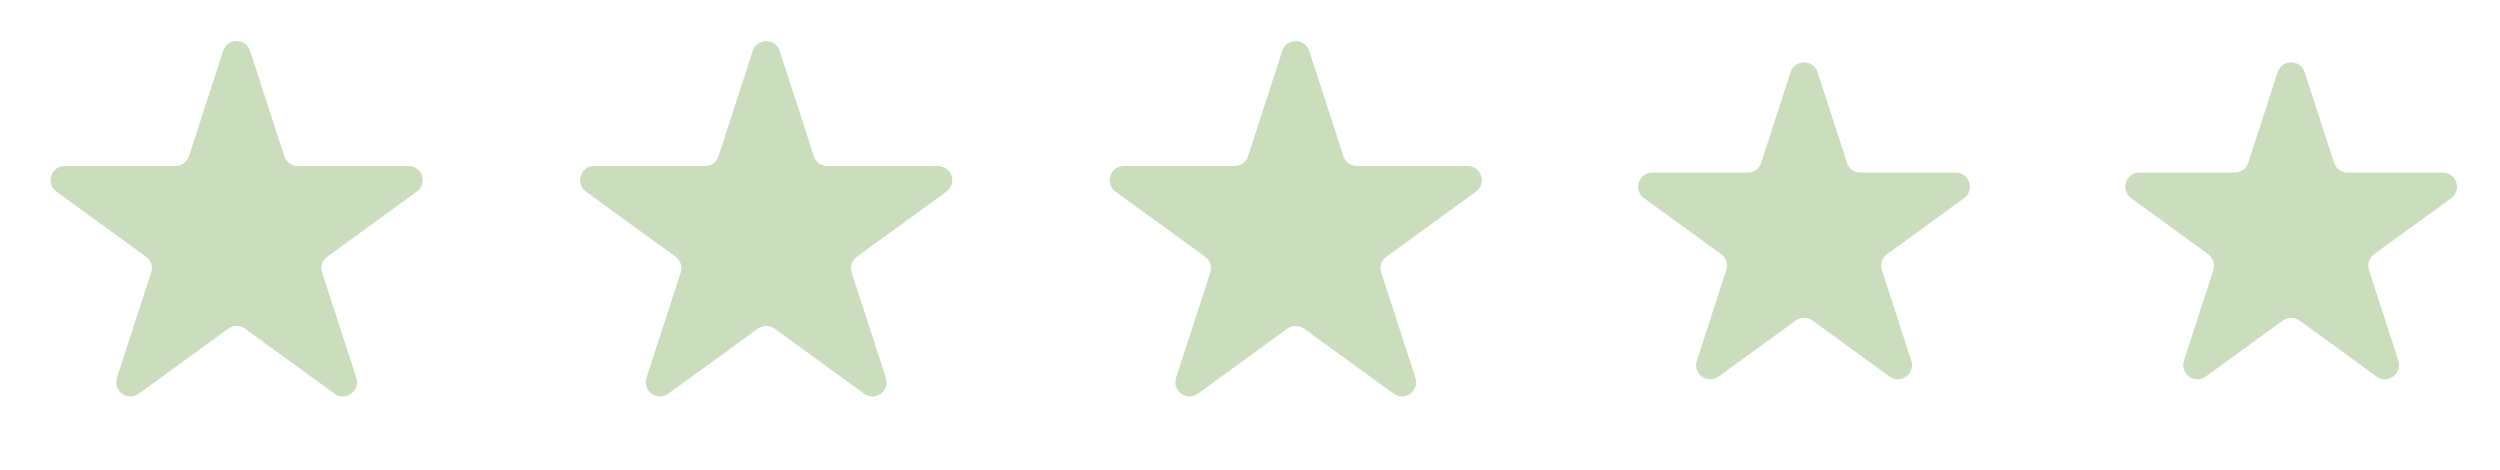
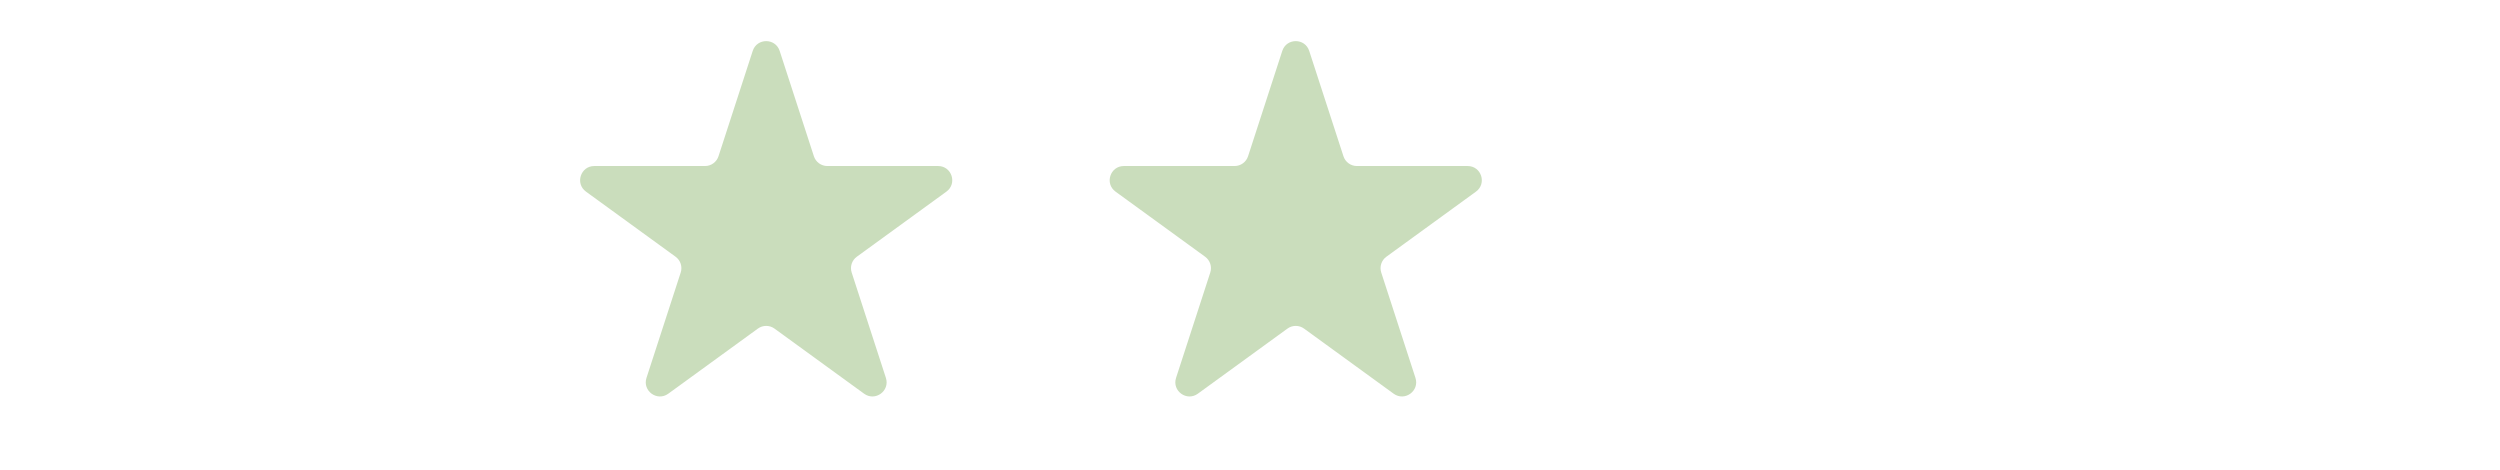
<svg xmlns="http://www.w3.org/2000/svg" width="149" height="28" viewBox="0 0 149 28" fill="none">
-   <path d="M13.3 3.034C13.553 2.257 14.653 2.257 14.906 3.034L16.945 9.311C17.058 9.659 17.382 9.895 17.748 9.895H24.348C25.165 9.895 25.505 10.941 24.844 11.421L19.504 15.301C19.209 15.515 19.085 15.896 19.198 16.244L21.237 22.521C21.49 23.299 20.6 23.945 19.939 23.465L14.599 19.585C14.303 19.37 13.903 19.37 13.607 19.585L8.268 23.465C7.606 23.945 6.716 23.299 6.969 22.521L9.008 16.244C9.121 15.896 8.998 15.515 8.702 15.301L3.362 11.421C2.701 10.941 3.041 9.895 3.858 9.895H10.458C10.824 9.895 11.148 9.659 11.261 9.311L13.3 3.034Z" fill="#CADDBC" />
  <path d="M44.862 3.034C45.115 2.257 46.215 2.257 46.468 3.034L48.507 9.311C48.62 9.659 48.944 9.895 49.31 9.895H55.91C56.727 9.895 57.067 10.941 56.406 11.421L51.066 15.301C50.77 15.515 50.647 15.896 50.76 16.244L52.799 22.521C53.052 23.299 52.162 23.945 51.501 23.465L46.161 19.585C45.865 19.37 45.465 19.37 45.169 19.585L39.829 23.465C39.168 23.945 38.278 23.299 38.531 22.521L40.57 16.244C40.683 15.896 40.559 15.515 40.264 15.301L34.924 11.421C34.263 10.941 34.603 9.895 35.42 9.895H42.02C42.386 9.895 42.71 9.659 42.823 9.311L44.862 3.034Z" fill="#CADDBC" />
  <path d="M76.424 3.034C76.677 2.257 77.777 2.257 78.029 3.034L80.069 9.311C80.182 9.659 80.506 9.895 80.871 9.895H87.472C88.289 9.895 88.629 10.941 87.968 11.421L82.628 15.301C82.332 15.515 82.209 15.896 82.322 16.244L84.361 22.521C84.614 23.299 83.724 23.945 83.062 23.465L77.723 19.585C77.427 19.37 77.026 19.37 76.731 19.585L71.391 23.465C70.73 23.945 69.84 23.299 70.093 22.521L72.132 16.244C72.245 15.896 72.121 15.515 71.825 15.301L66.486 11.421C65.825 10.941 66.165 9.895 66.982 9.895H73.582C73.948 9.895 74.272 9.659 74.385 9.311L76.424 3.034Z" fill="#CADDBC" />
-   <path d="M106.72 4.3C106.973 3.523 108.073 3.523 108.325 4.3L110.081 9.703C110.194 10.05 110.518 10.286 110.883 10.286H116.563C117.381 10.286 117.721 11.332 117.06 11.812L112.464 15.151C112.168 15.366 112.045 15.747 112.158 16.095L113.913 21.497C114.165 22.274 113.276 22.921 112.614 22.441L108.019 19.102C107.723 18.887 107.322 18.887 107.027 19.102L102.431 22.441C101.77 22.921 100.88 22.274 101.133 21.497L102.888 16.095C103.001 15.747 102.877 15.366 102.581 15.151L97.986 11.812C97.324 11.332 97.664 10.286 98.482 10.286H104.162C104.528 10.286 104.852 10.05 104.965 9.703L106.72 4.3Z" fill="#CADDBC" />
-   <path d="M135.75 4.3C136.003 3.523 137.103 3.523 137.355 4.3L139.111 9.703C139.224 10.05 139.548 10.286 139.913 10.286H145.594C146.411 10.286 146.751 11.332 146.09 11.812L141.494 15.151C141.198 15.366 141.075 15.747 141.188 16.095L142.943 21.497C143.195 22.274 142.306 22.921 141.644 22.441L137.049 19.102C136.753 18.887 136.352 18.887 136.057 19.102L131.461 22.441C130.8 22.921 129.91 22.274 130.163 21.497L131.918 16.095C132.031 15.747 131.907 15.366 131.611 15.151L127.016 11.812C126.354 11.332 126.694 10.286 127.512 10.286H133.192C133.558 10.286 133.882 10.05 133.995 9.703L135.75 4.3Z" fill="#CADDBC" />
</svg>